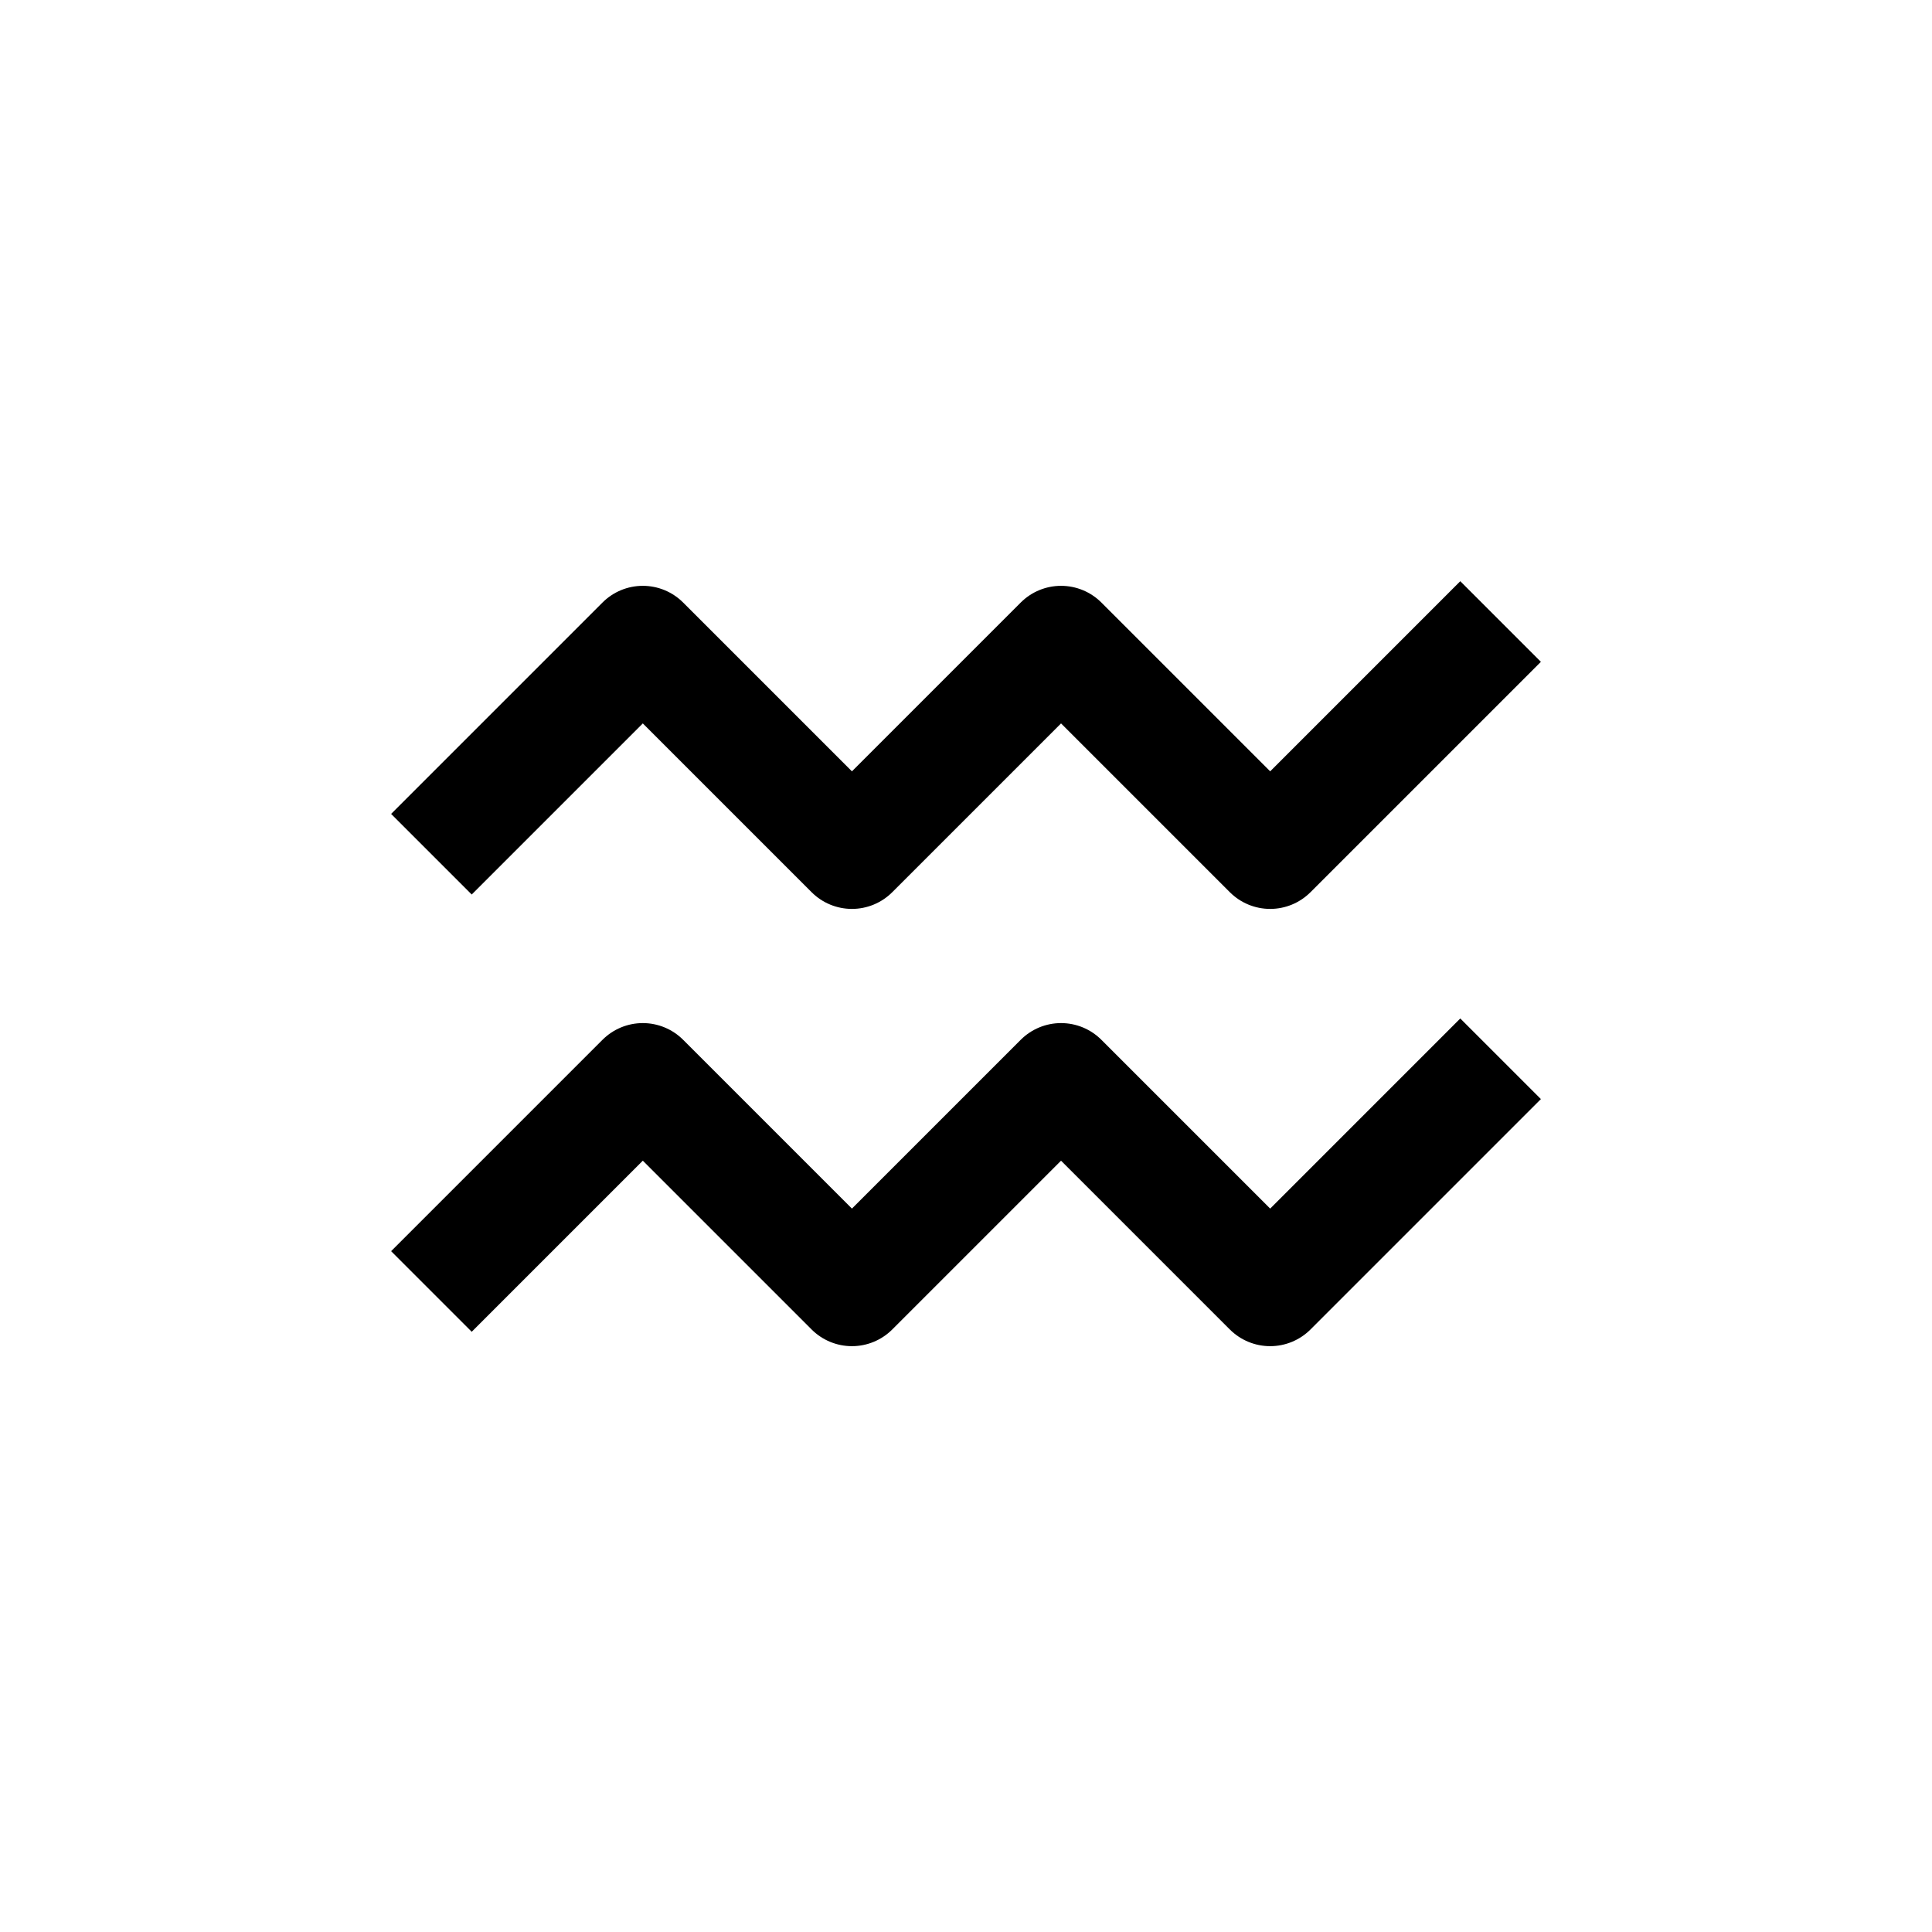
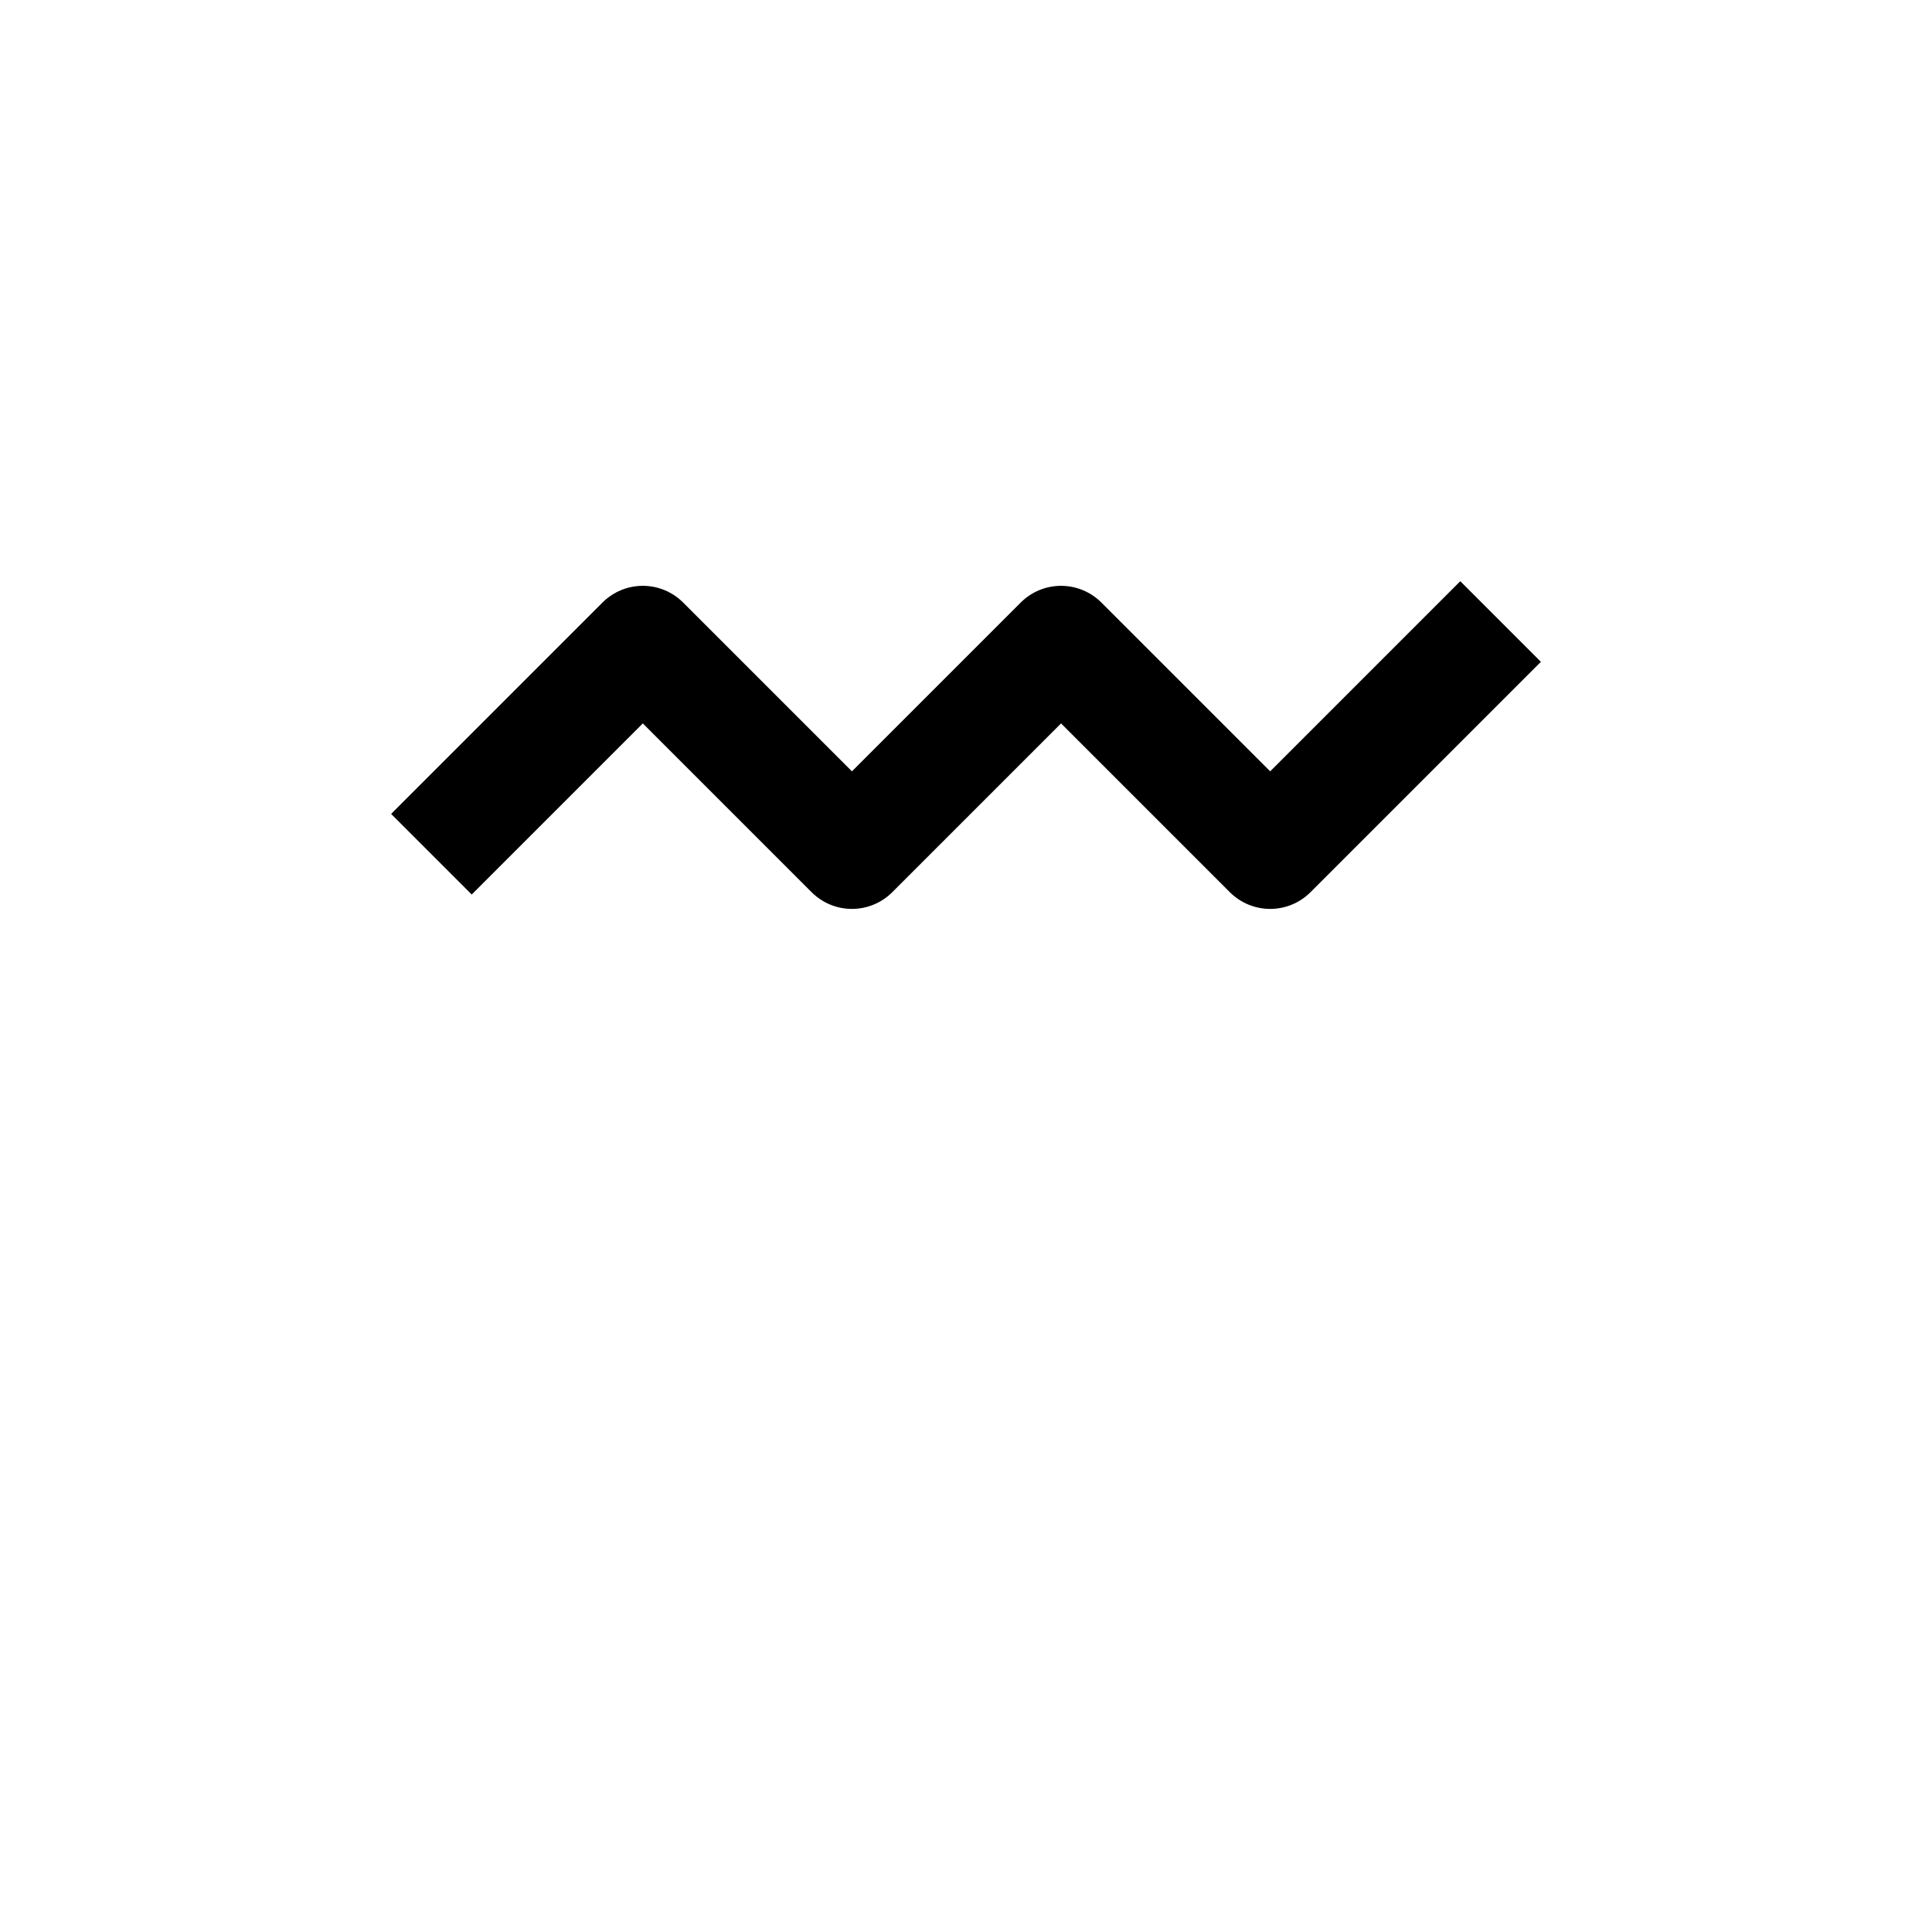
<svg xmlns="http://www.w3.org/2000/svg" fill="#000000" width="800px" height="800px" version="1.1" viewBox="144 144 512 512">
  <g>
    <path d="m480.61 348.41-44.738-44.738c-2.836-2.832-6.676-4.422-10.684-4.422-4.004 0-7.844 1.59-10.68 4.422l-44.738 44.738-44.738-44.738c-2.832-2.832-6.676-4.422-10.68-4.422-4.008 0-7.848 1.59-10.68 4.422l-56.023 56.023 21.359 21.359 45.344-45.344 44.738 44.738c2.832 2.832 6.676 4.422 10.68 4.422 4.004 0 7.848-1.59 10.68-4.422l44.738-44.738 44.738 44.738c2.836 2.832 6.676 4.422 10.684 4.422 4.004 0 7.844-1.59 10.68-4.422l61.062-61.059-21.363-21.363z" />
-     <path d="m480.61 464.29-44.738-44.738c-2.836-2.832-6.676-4.422-10.684-4.422-4.004 0-7.844 1.59-10.68 4.422l-44.738 44.738-44.738-44.738c-2.832-2.832-6.676-4.422-10.68-4.422-4.008 0-7.848 1.59-10.68 4.422l-56.023 56.023 21.359 21.359 45.344-45.344 44.738 44.738v0.004c2.832 2.828 6.676 4.418 10.68 4.418 4.004 0 7.848-1.59 10.68-4.418l44.738-44.738 44.738 44.738c2.836 2.828 6.676 4.418 10.684 4.418 4.004 0 7.844-1.59 10.68-4.418l61.062-61.062-21.363-21.363z" />
  </g>
</svg>